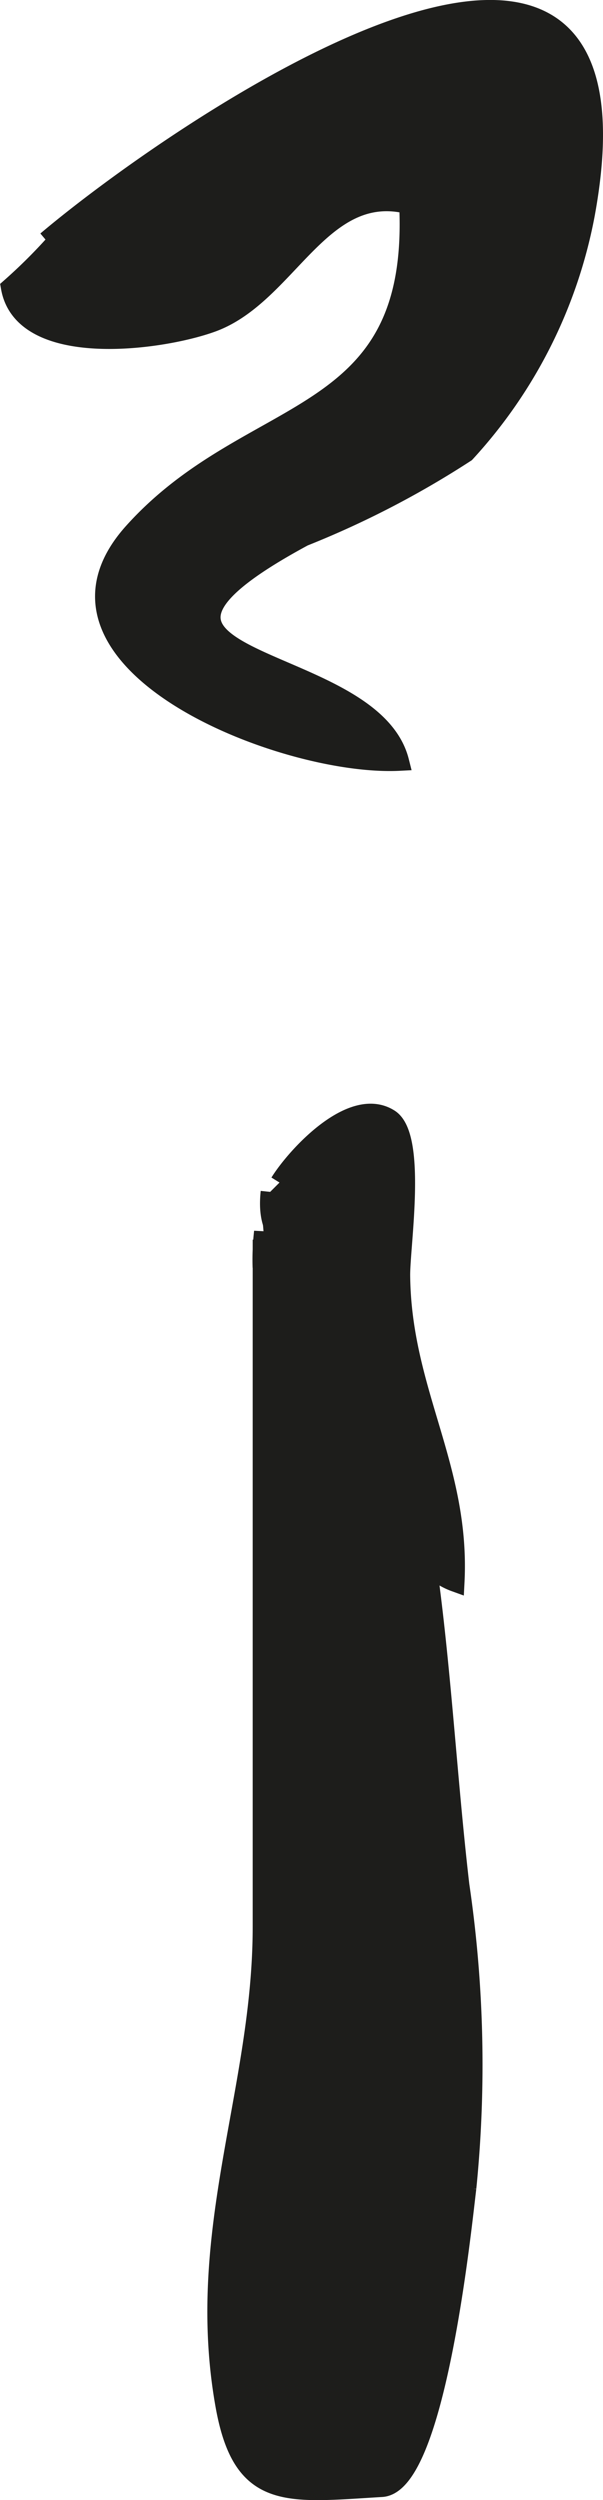
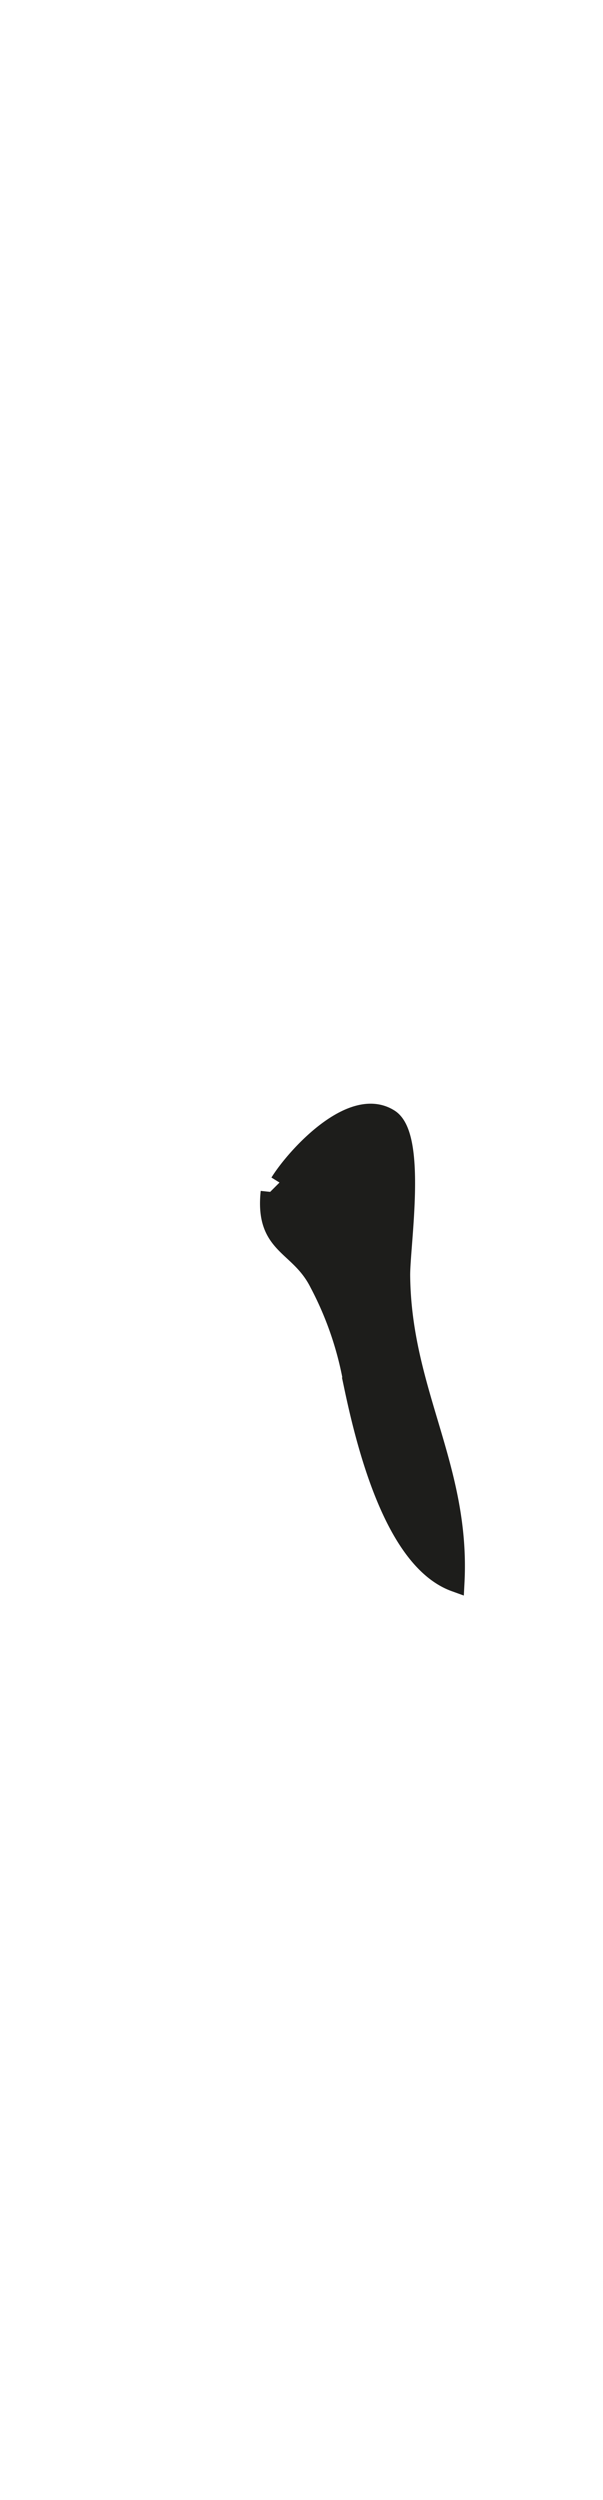
<svg xmlns="http://www.w3.org/2000/svg" version="1.1" width="2.8mm" height="11.606mm" viewBox="0 0 7.937 32.899">
  <defs>
    <style type="text/css">
      .a {
        fill: #1d1d1b;
        stroke: #1d1d1b;
        stroke-width: 0.25px;
      }
    </style>
  </defs>
-   <path class="a" d="M.612,3.168c1.703-1.441,8.105-5.865,7.092-.344a6.373,6.373,0,0,1-1.574,3.135,12.173,12.173,0,0,1-2.133,1.105c-3.205,1.732.881,1.447,1.262,2.954-1.539.079-5.027-1.319-3.508-3.013,1.57-1.749,3.768-1.362,3.628-4.313-1.161-.291-1.591,1.196-2.595,1.556C2.091,4.497.302,4.726.137,3.783a7.046,7.046,0,0,0,.721-.737" />
  <path class="a" d="M3.679,15.561c.213-.344.953-1.157,1.448-.841.368.235.143,1.678.147,2.068.016,1.526.793,2.519.715,4.033-.789-.285-1.163-1.76-1.334-2.57a4.418,4.418,0,0,0-.457-1.367c-.262-.521-.719-.477-.642-1.2" />
-   <path class="a" d="M3.451,16.313v9.044c0,2.15-.898,4.003-.491,6.292.226,1.274.812,1.158,2.064,1.084.715-.042,1.058-3.428,1.121-3.942a16.214,16.214,0,0,0-.092-3.985c-.189-1.624-.264-3.375-.545-4.935-.16-.895-.824-3.763-2.039-3.662a3.273,3.273,0,0,0-.019.471" />
</svg>